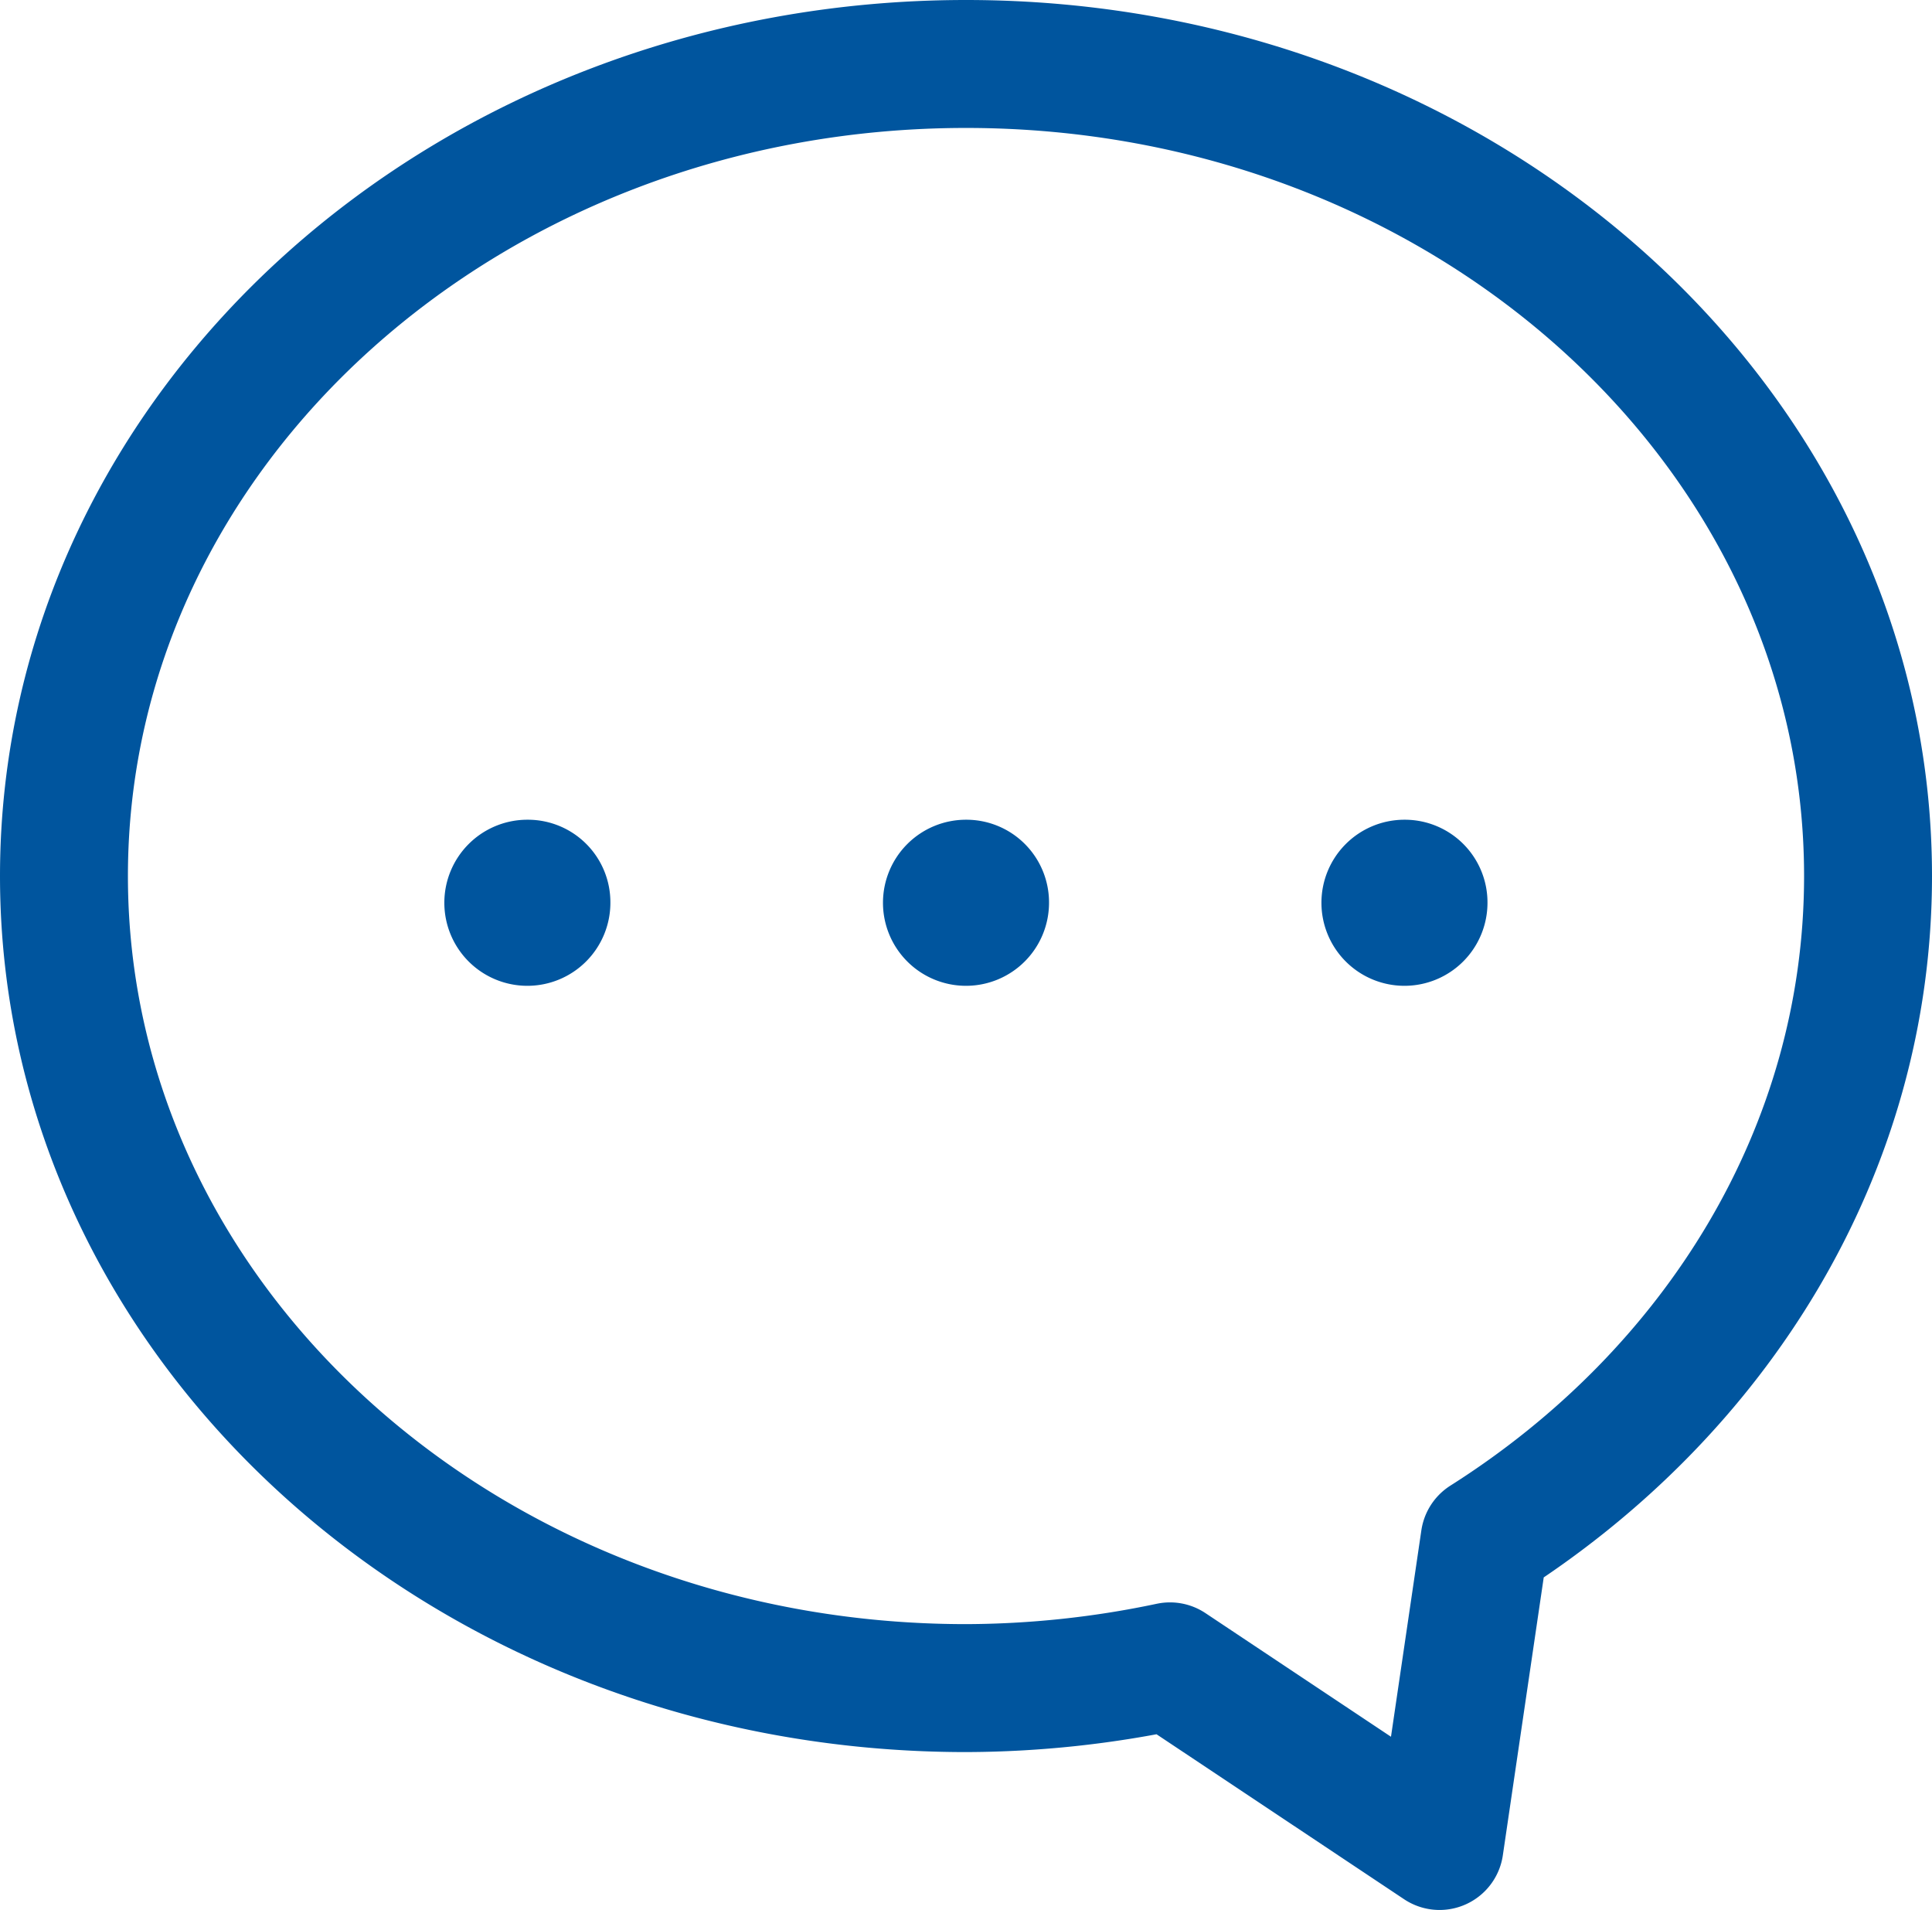
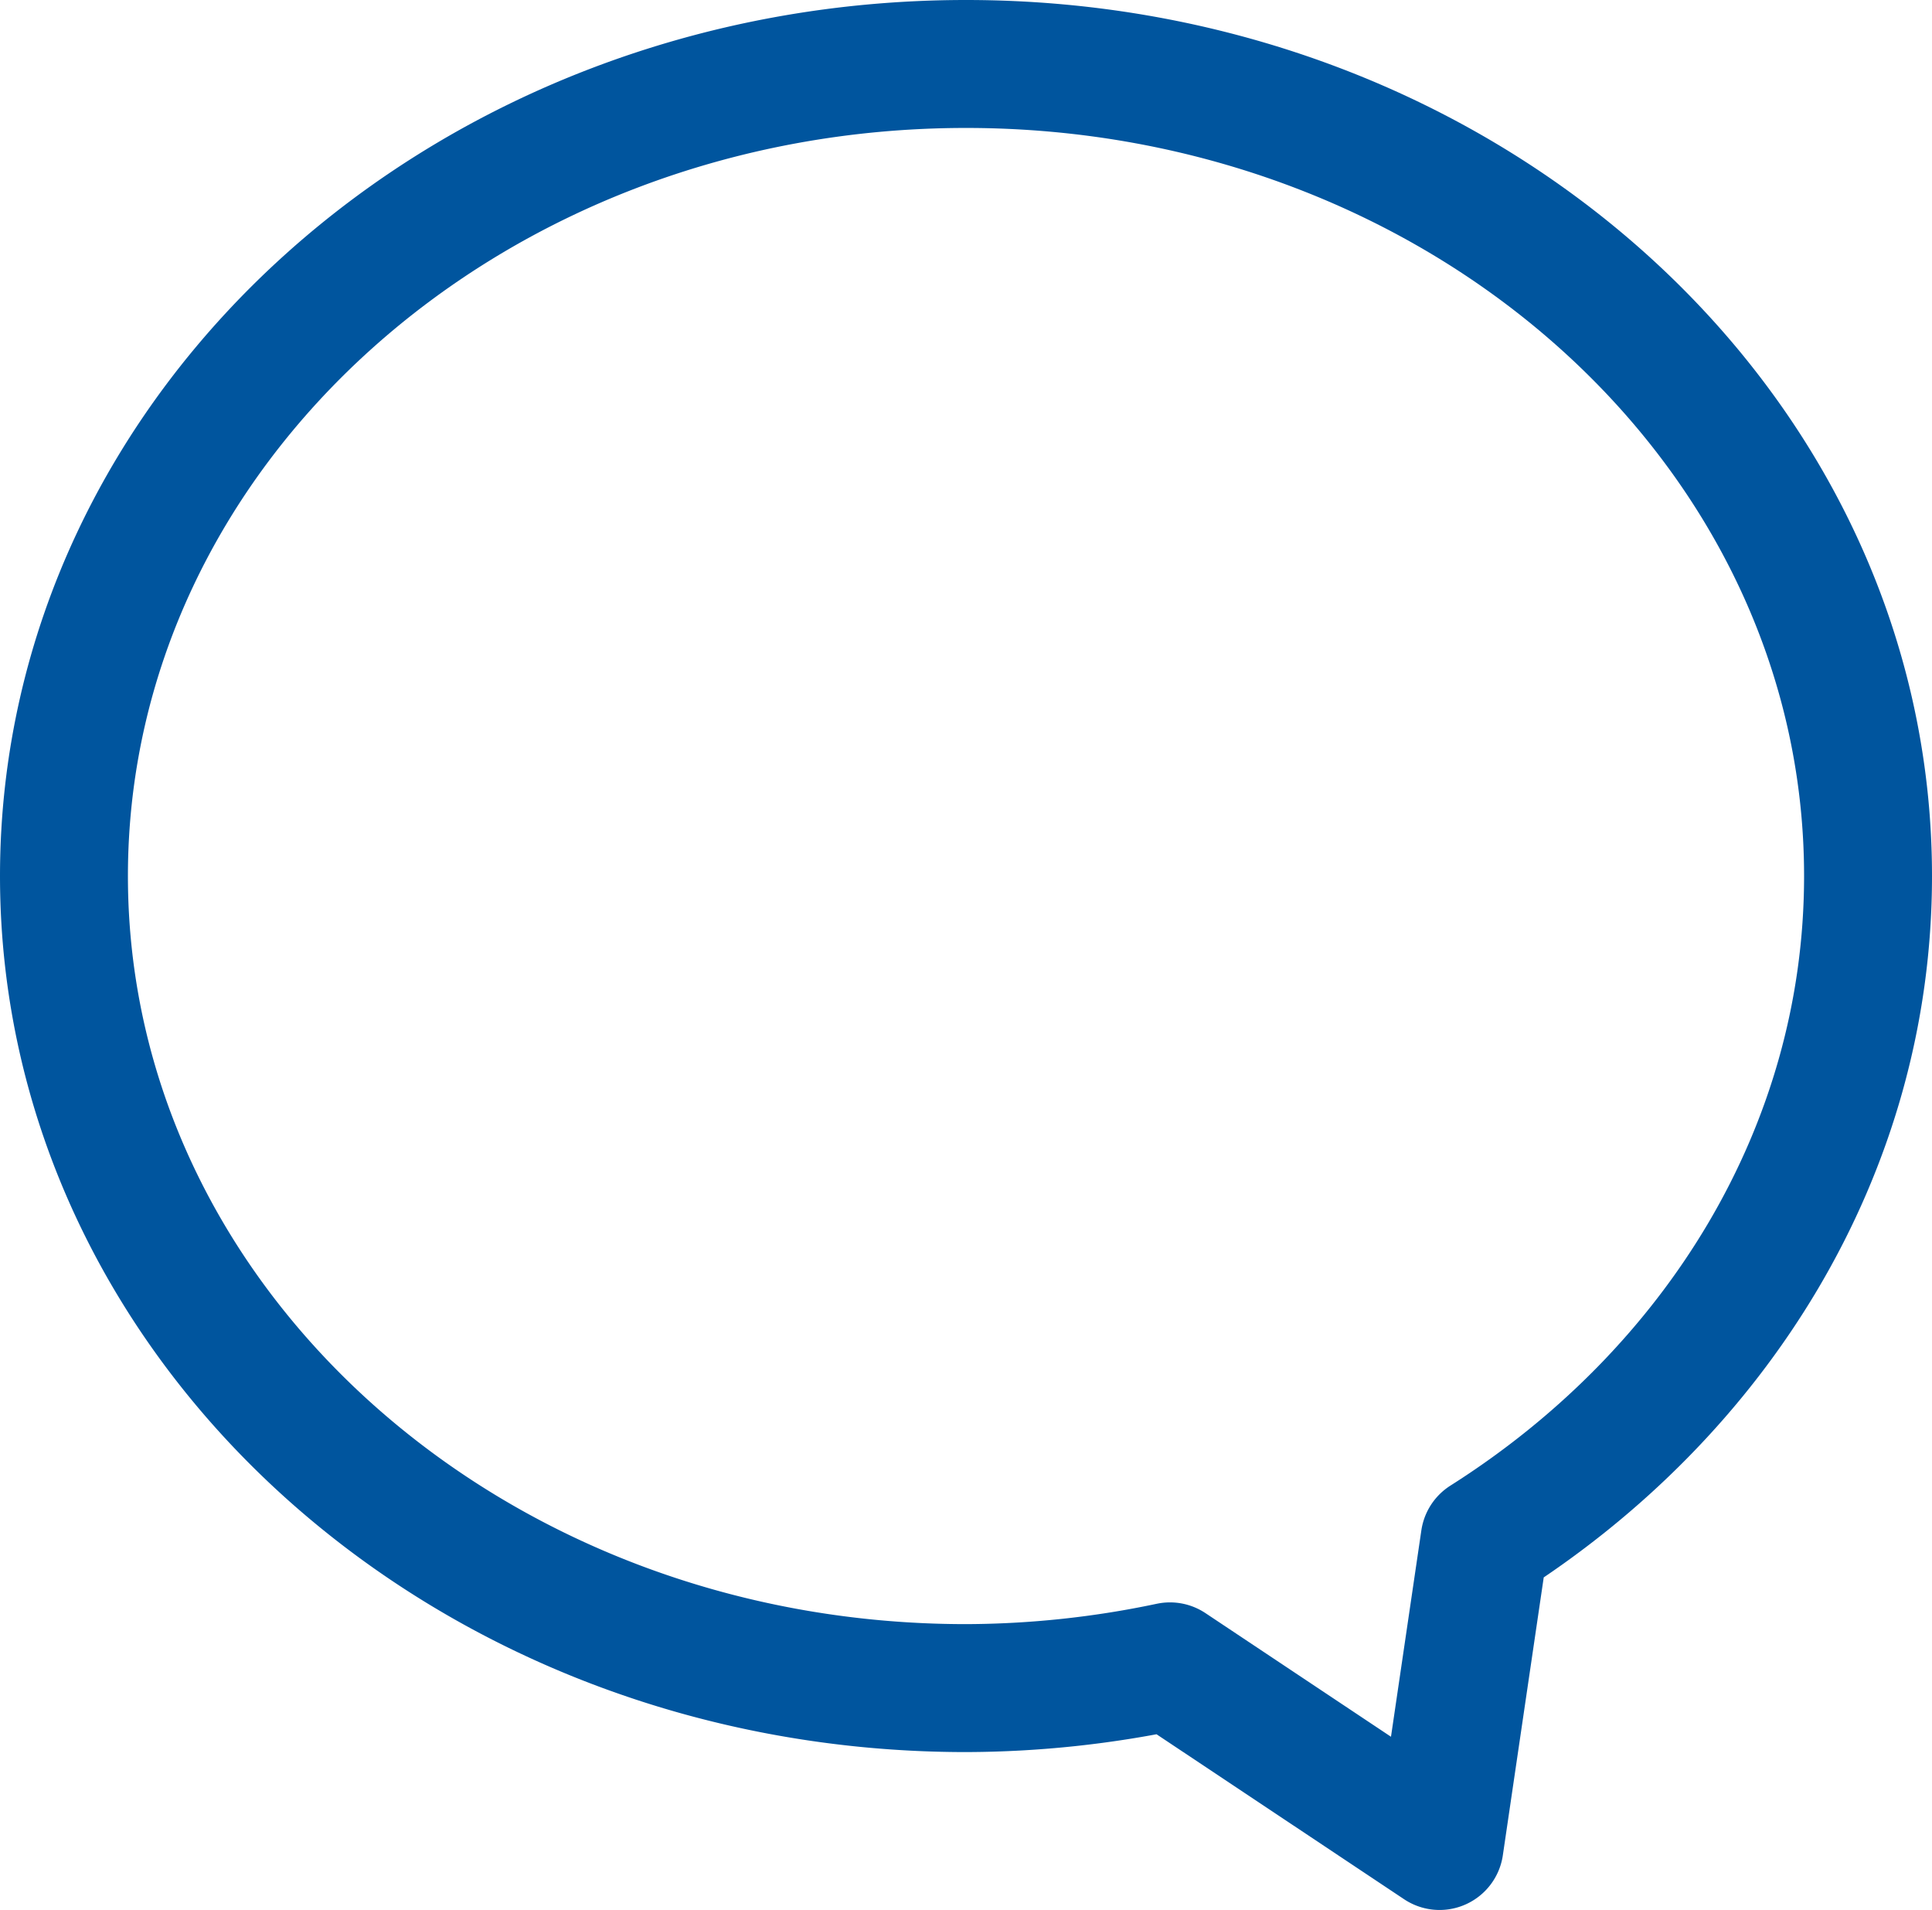
<svg xmlns="http://www.w3.org/2000/svg" width="108.44" height="107.18" viewBox="0 0 108.44 107.18">
  <defs>
    <style>.cls-1{fill:none;stroke:#00559e;stroke-linejoin:round;stroke-width:7.18px;}.cls-2{fill:#00559e;}</style>
  </defs>
  <title>アセット 8</title>
  <g id="レイヤー_2" data-name="レイヤー 2">
    <g id="レイヤー_1-2" data-name="レイヤー 1">
      <path class="cls-1" d="M104.85,49.16C104.85,24,82.18,3.59,54.22,3.59S3.59,24,3.59,49.16,26.26,94.73,54.22,94.73a55.94,55.94,0,0,0,11.45-1.22L80.8,103.59,83.33,86.4C96.34,78.16,104.85,64.56,104.85,49.16Z" />
-       <path class="cls-2" d="M34.26,50.64A4.66,4.66,0,1,1,29.61,46,4.63,4.63,0,0,1,34.26,50.64Zm24.62,0A4.66,4.66,0,1,1,54.22,46,4.64,4.64,0,0,1,58.88,50.64Zm24.61,0A4.66,4.66,0,1,1,78.83,46,4.64,4.64,0,0,1,83.49,50.64Z" />
    </g>
  </g>
</svg>